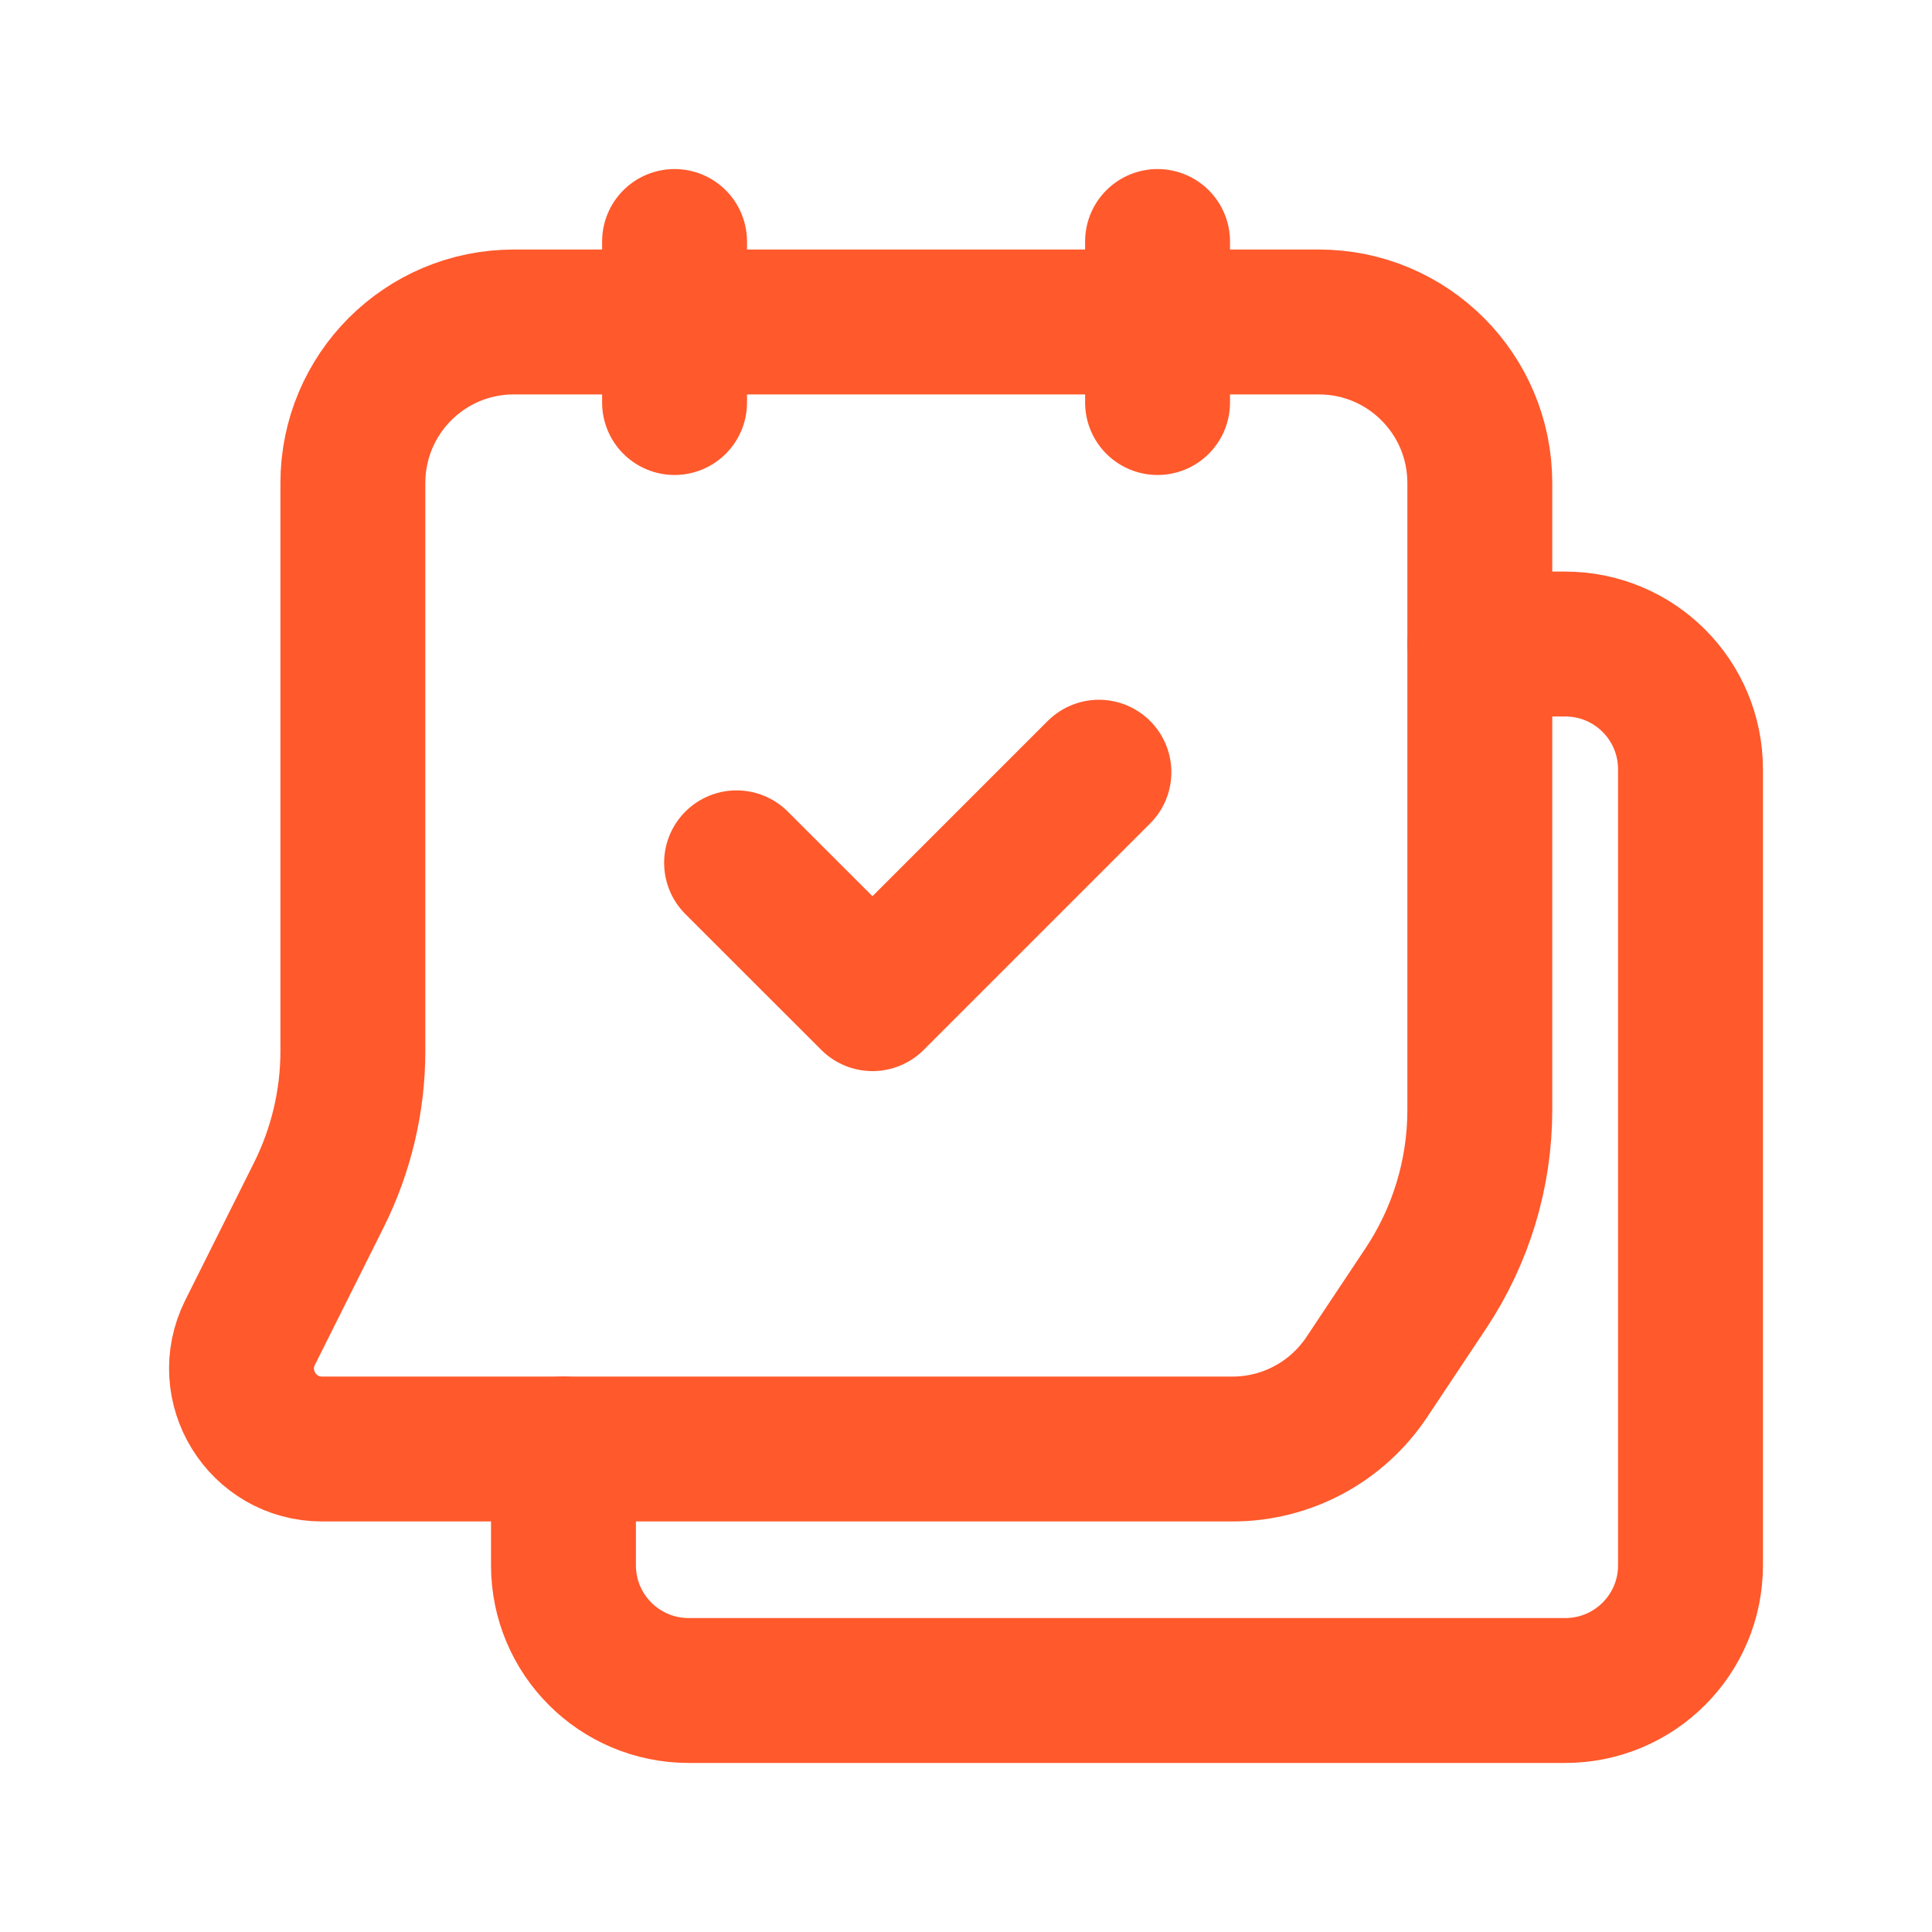
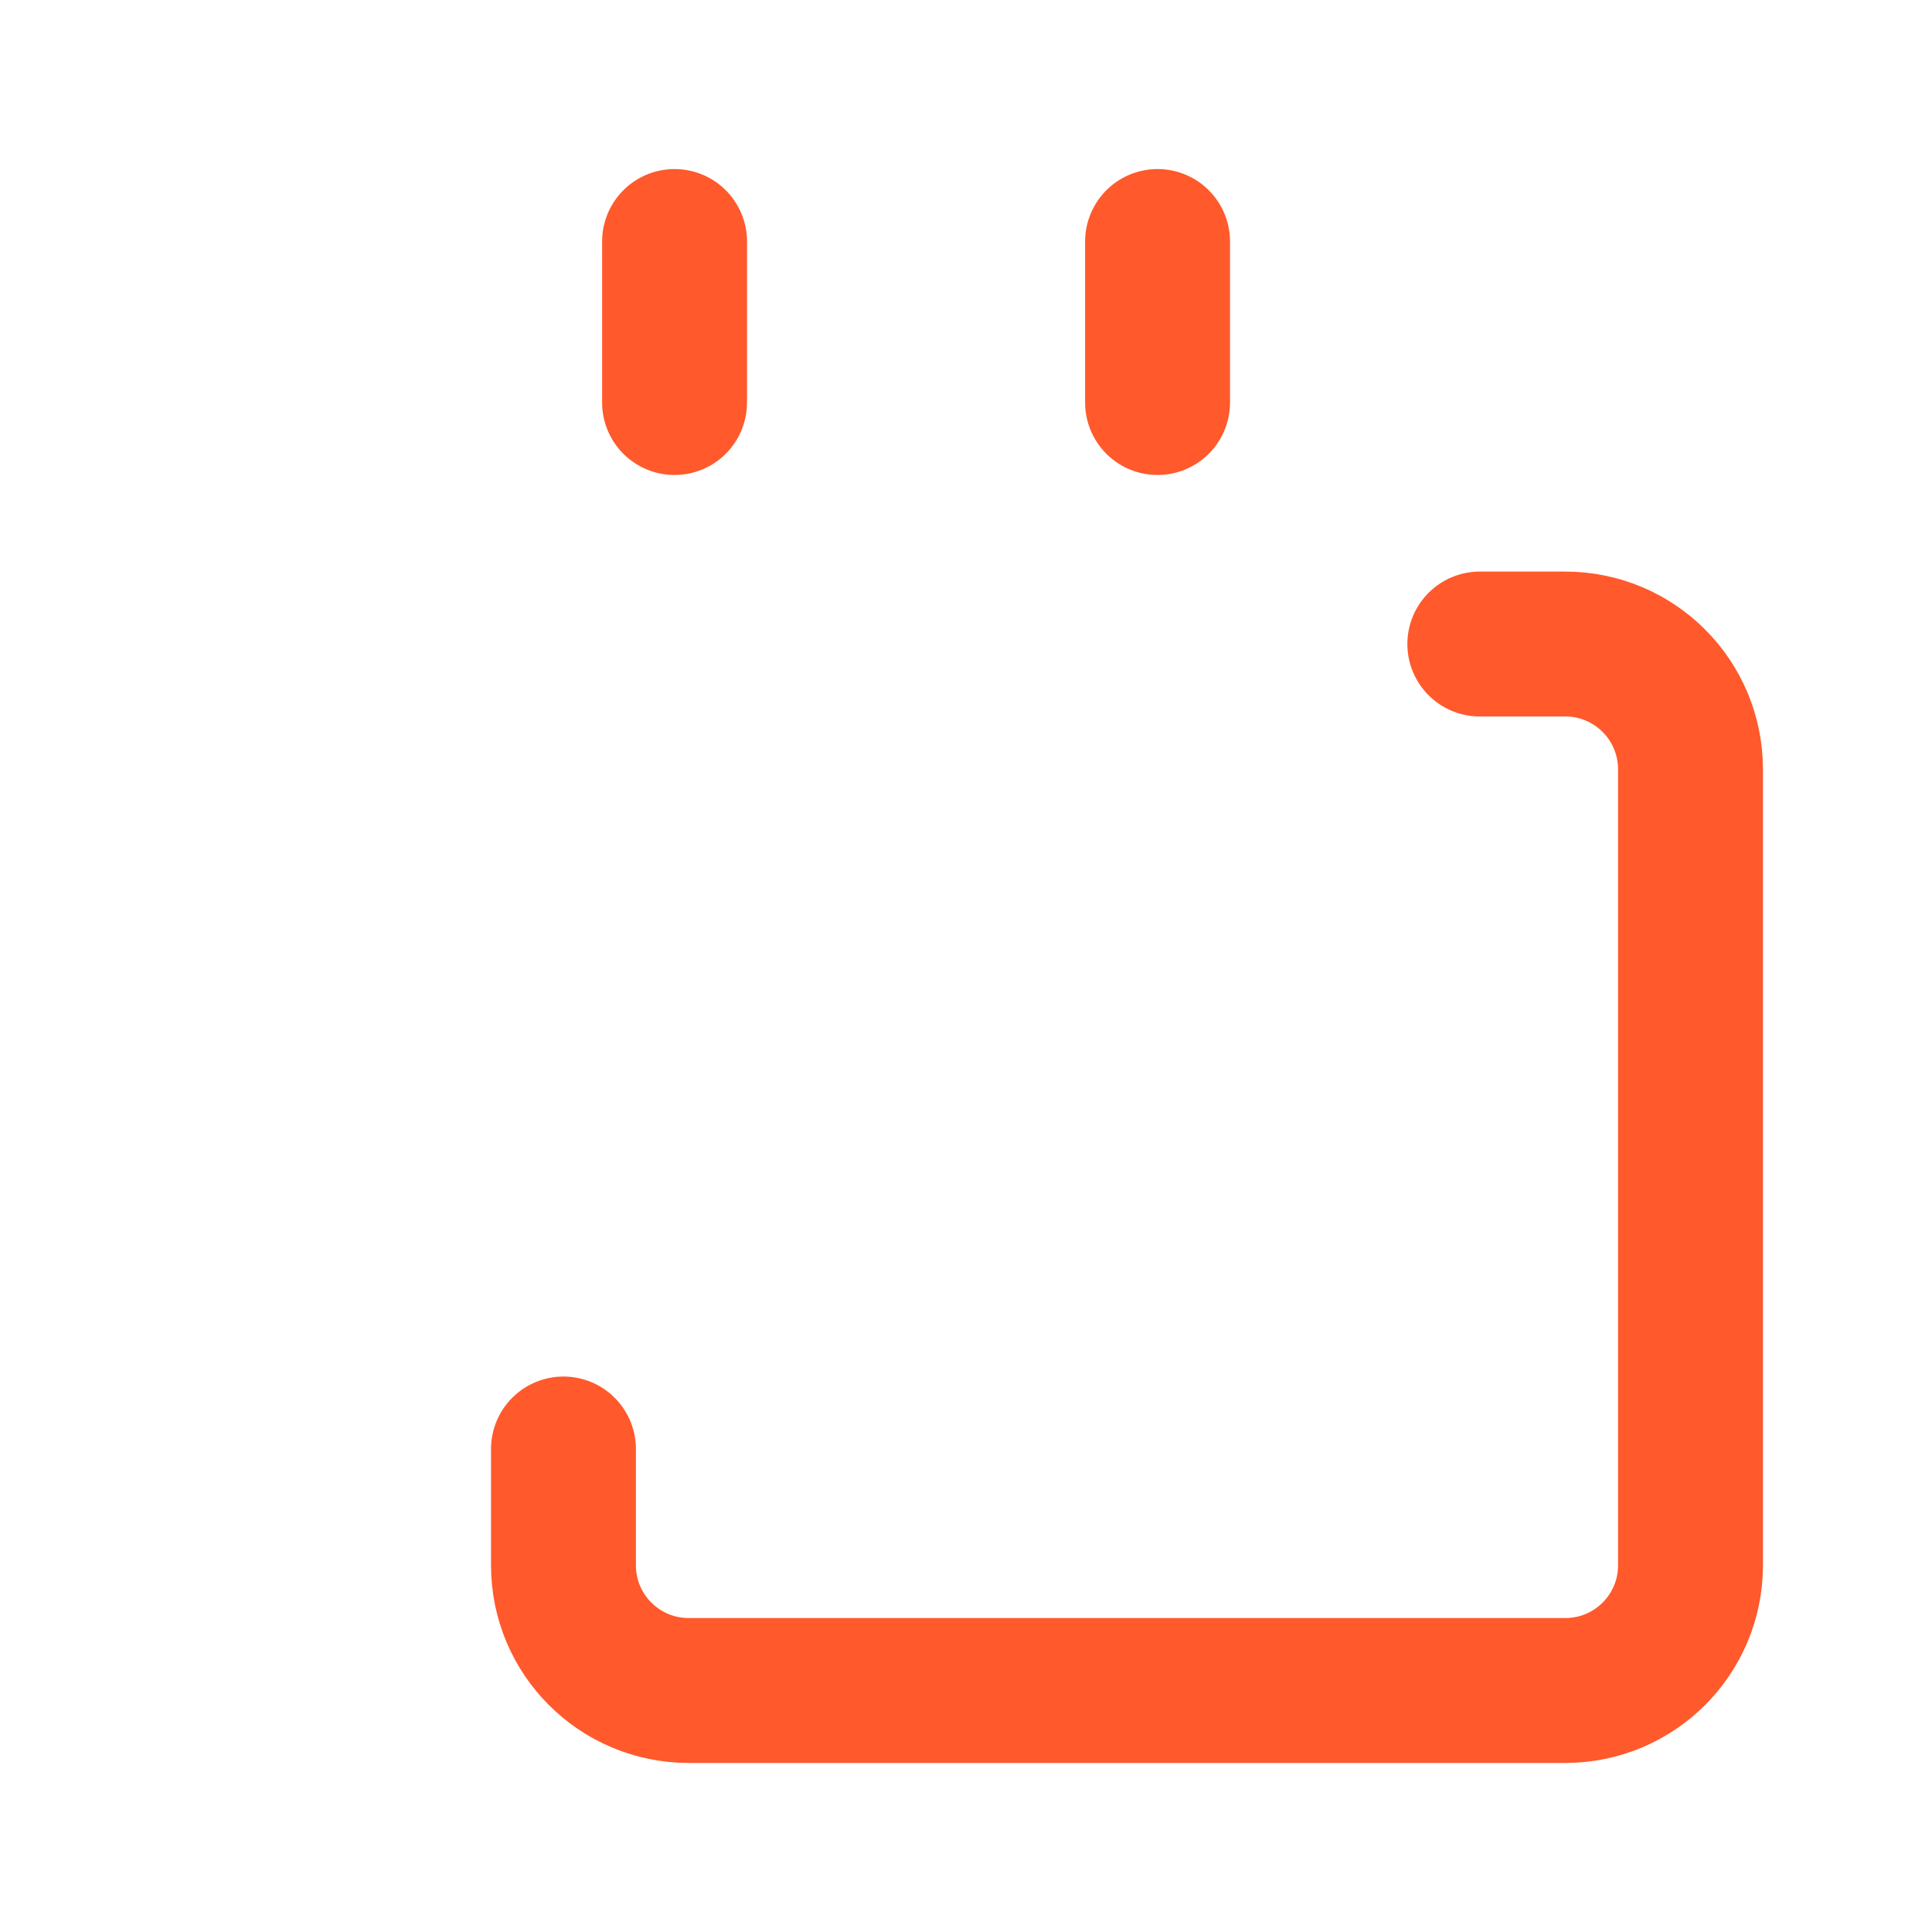
<svg xmlns="http://www.w3.org/2000/svg" width="20" height="20" viewBox="0 0 20 20" fill="none">
  <path d="M15.319 6.667H16.203C16.92 6.667 17.5 7.247 17.5 7.964V16.204C17.5 16.92 16.92 17.5 16.203 17.5H7.13C6.413 17.5 5.833 16.92 5.833 16.204V15" stroke="#FF592C" stroke-width="1.5" stroke-linecap="round" stroke-linejoin="round" />
-   <path d="M3.334 15H12.761C13.318 15 13.838 14.721 14.148 14.257L14.759 13.339C15.124 12.791 15.319 12.148 15.319 11.49V5C15.319 4.079 14.573 3.333 13.653 3.333H5.319C4.398 3.333 3.653 4.079 3.653 5V10.88C3.653 11.397 3.532 11.907 3.301 12.37L2.589 13.794C2.312 14.348 2.715 15 3.334 15Z" stroke="#FF592C" stroke-width="1.5" stroke-linecap="round" stroke-linejoin="round" />
-   <path d="M11.376 7.994L9.032 10.338L7.625 8.932" stroke="#FF592C" stroke-width="1.5" stroke-linecap="round" stroke-linejoin="round" />
  <path d="M6.983 2.5V4.167" stroke="#FF592C" stroke-width="1.5" stroke-linecap="round" stroke-linejoin="round" />
  <path d="M11.983 2.5V4.167" stroke="#FF592C" stroke-width="1.5" stroke-linecap="round" stroke-linejoin="round" />
</svg>